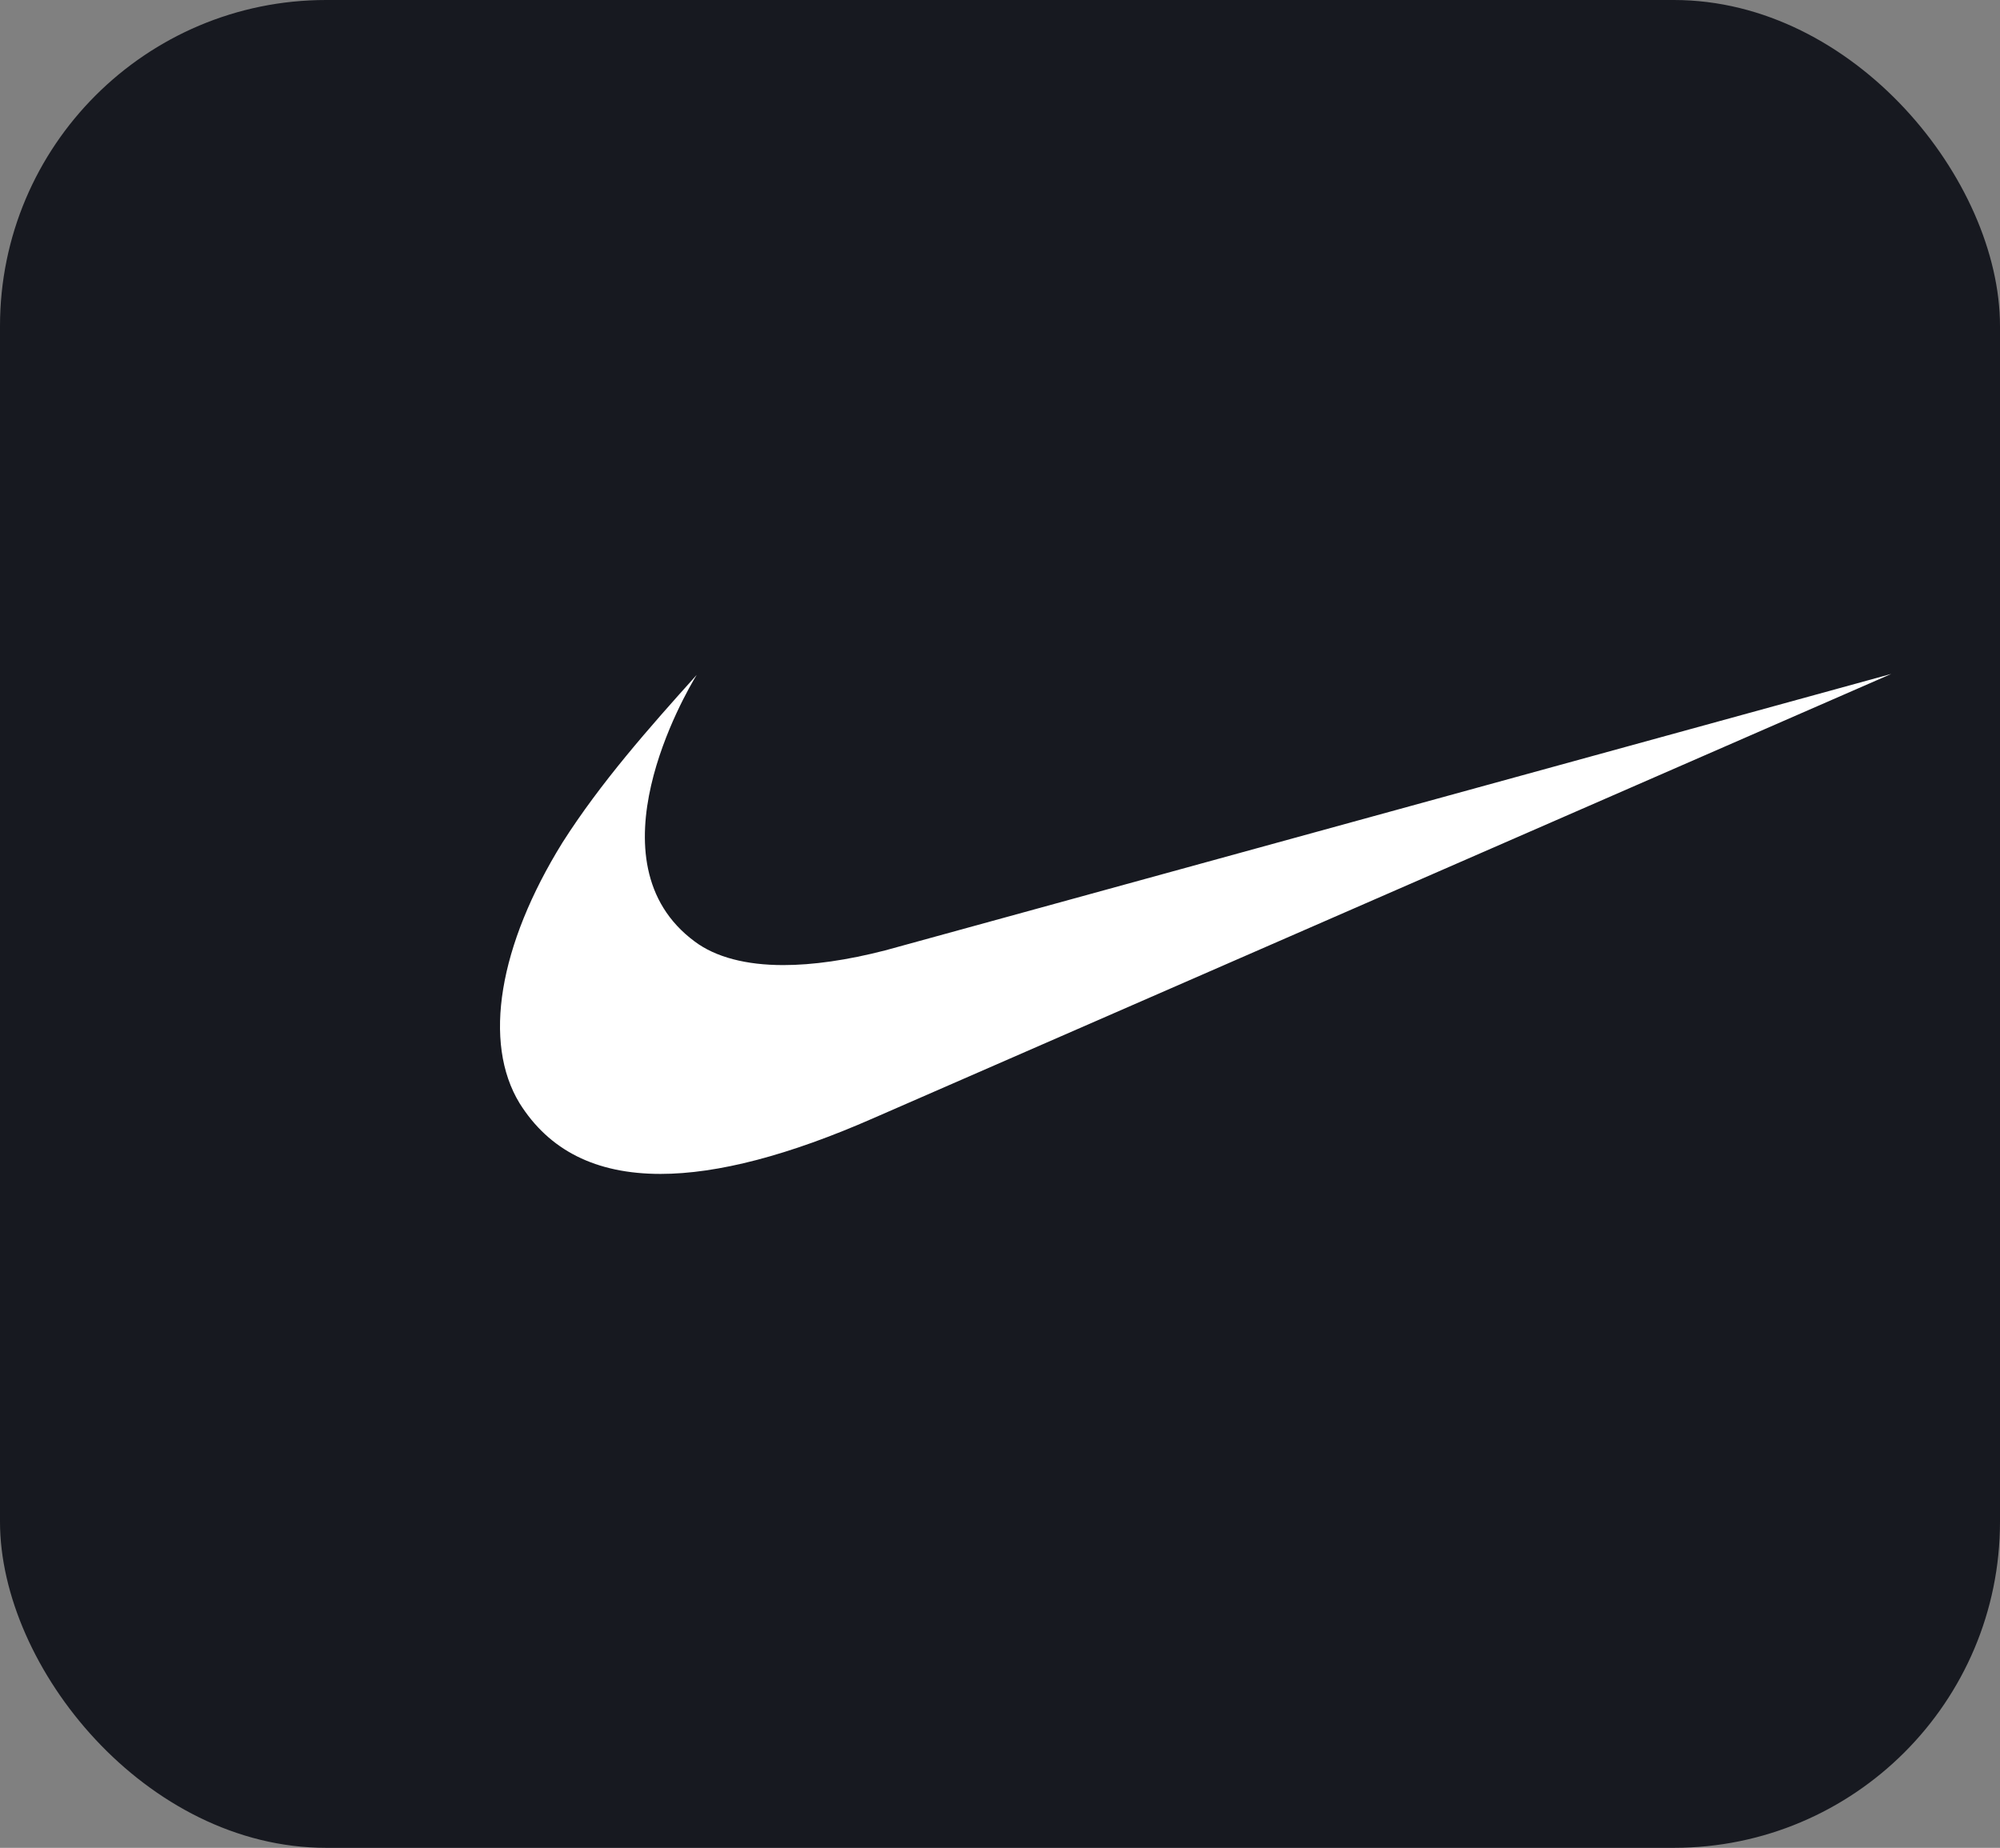
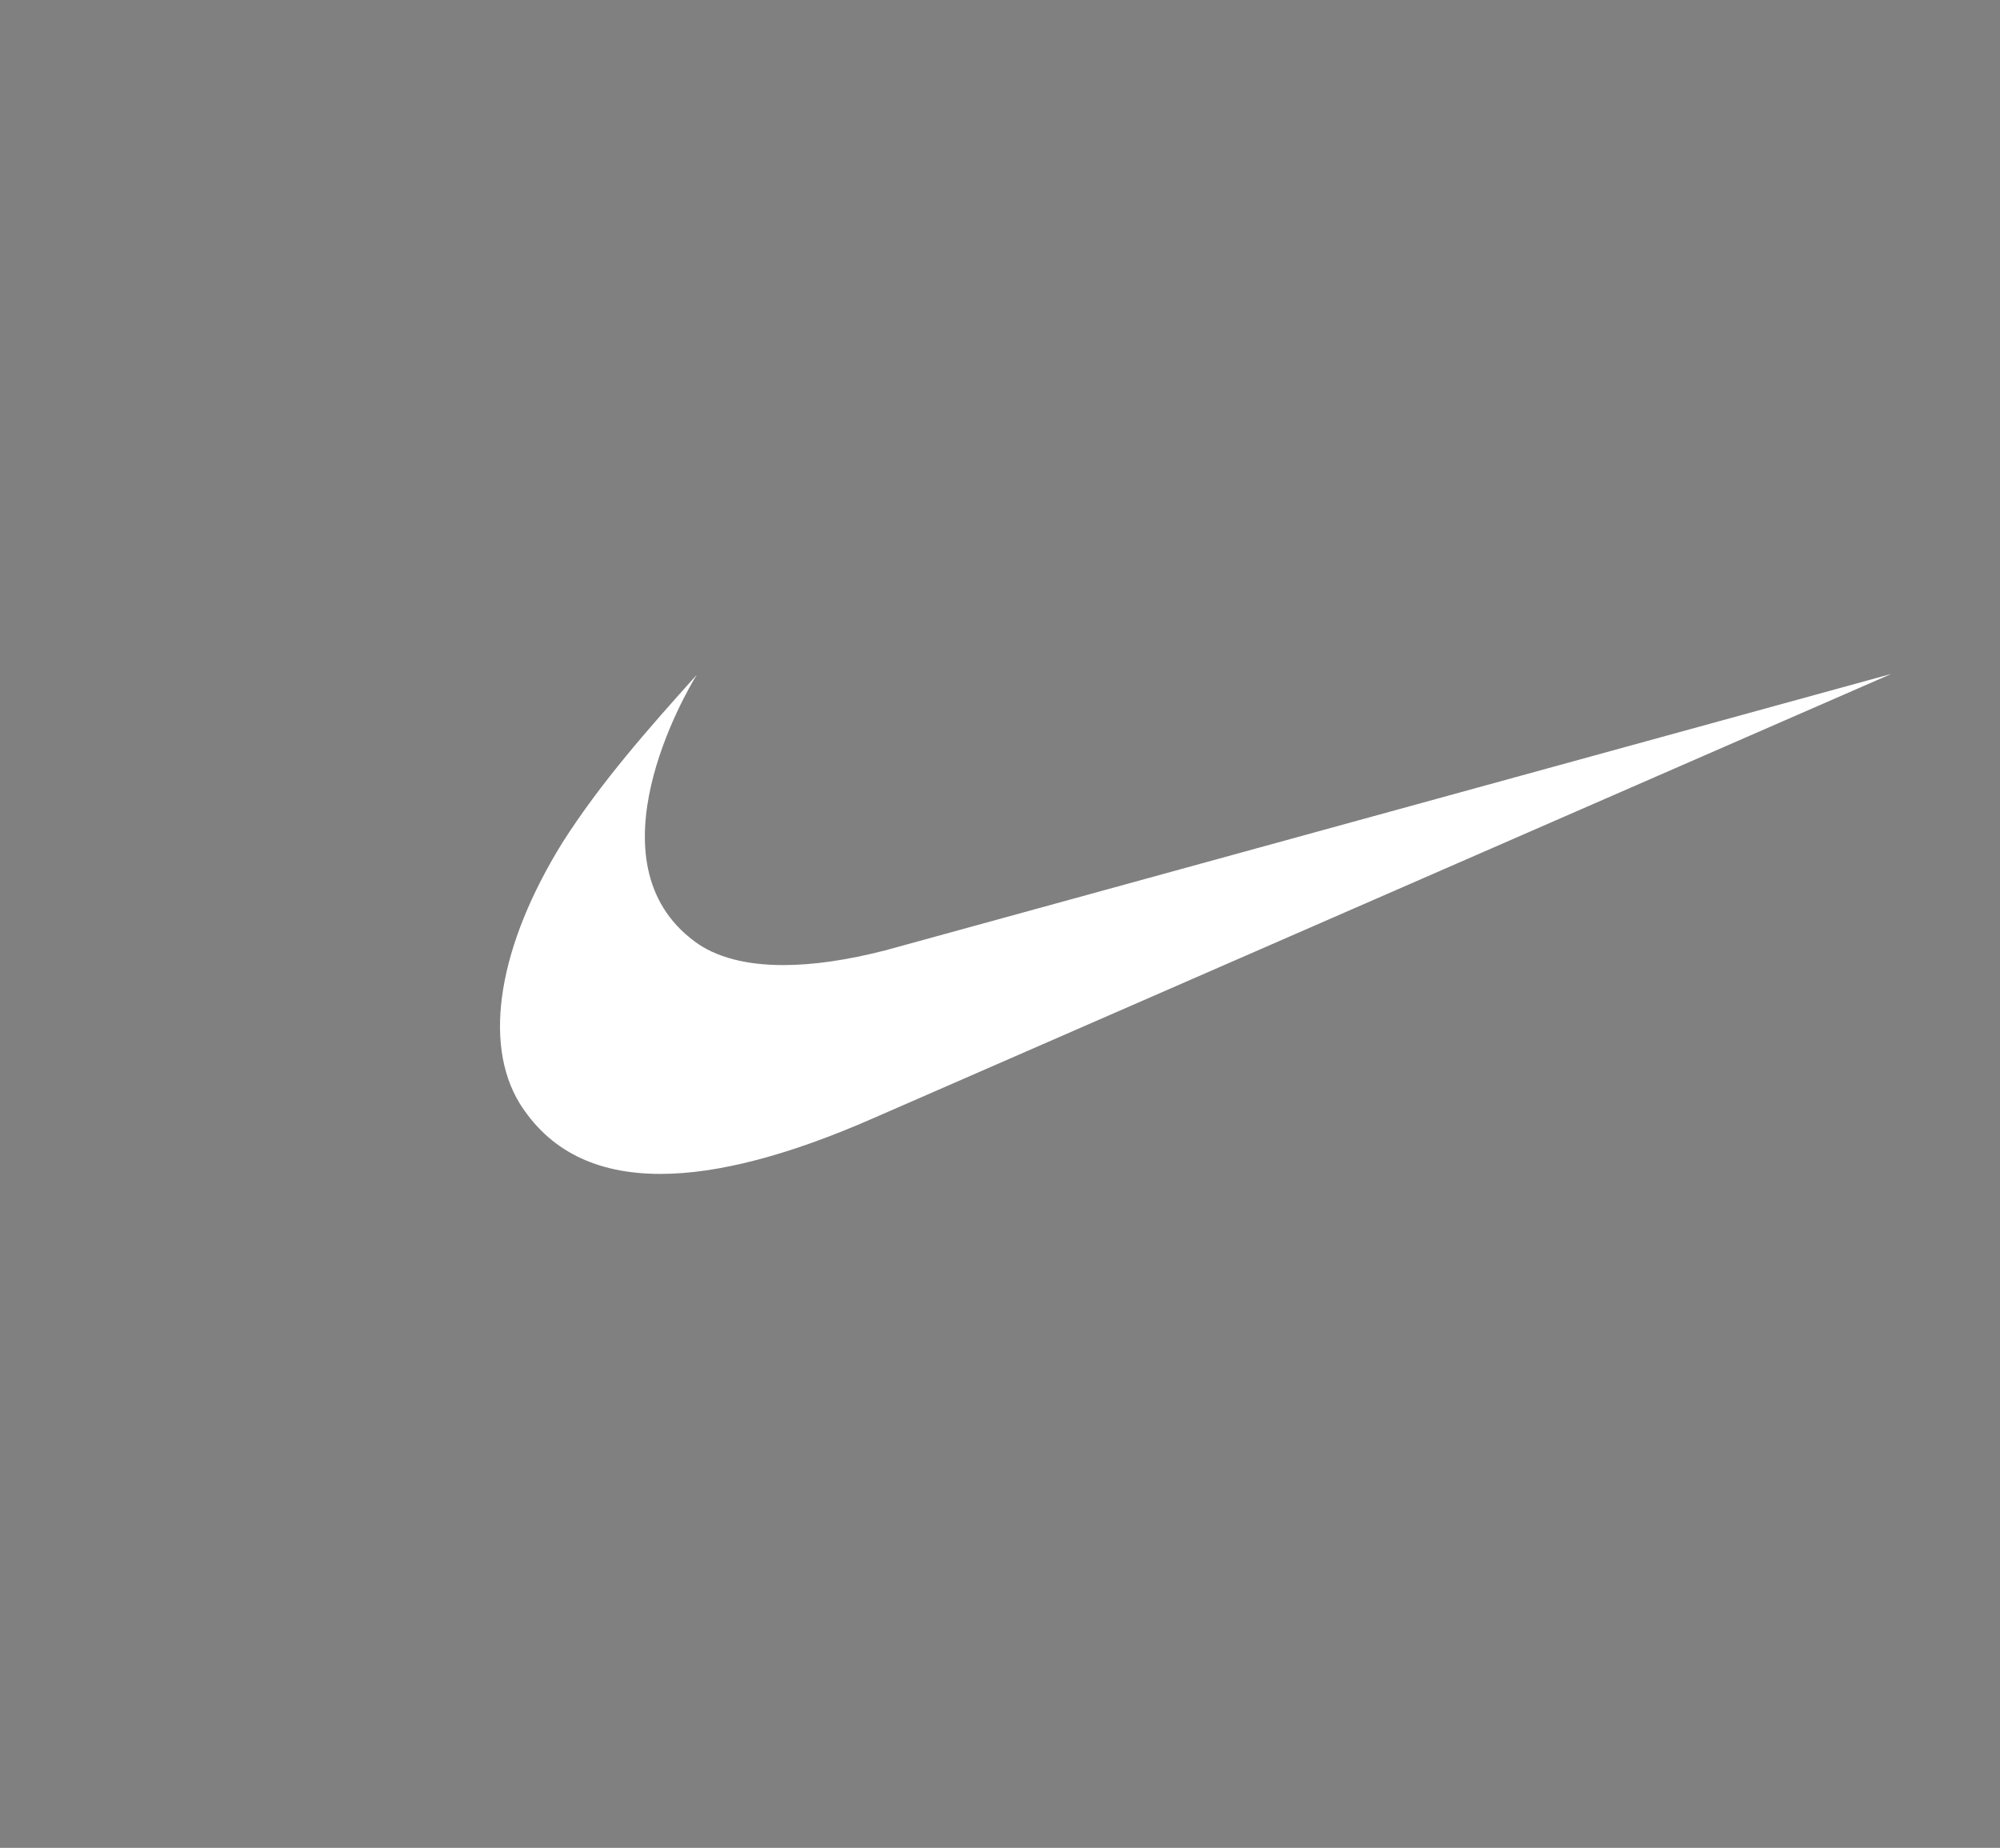
<svg xmlns="http://www.w3.org/2000/svg" width="92" height="85" viewBox="0 0 92 85" fill="none">
  <rect x="0" y="0" width="92" height="85" fill="#808080" stroke="none" />
-   <rect width="92" height="85" rx="15" fill="#171920" />
  <path fill-rule="evenodd" clip-rule="evenodd" d="M87 31L40.192 51.429C36.295 53.143 33.011 54 30.384 54C27.406 54 25.261 52.918 23.903 50.753C22.196 47.957 22.94 43.492 25.874 38.757C27.625 36.006 29.858 33.48 32.048 31.045C31.522 31.902 27.012 39.659 31.96 43.312C32.923 44.033 34.325 44.394 36.032 44.394C37.39 44.394 38.966 44.169 40.718 43.718L87 31Z" fill="white" />
</svg>